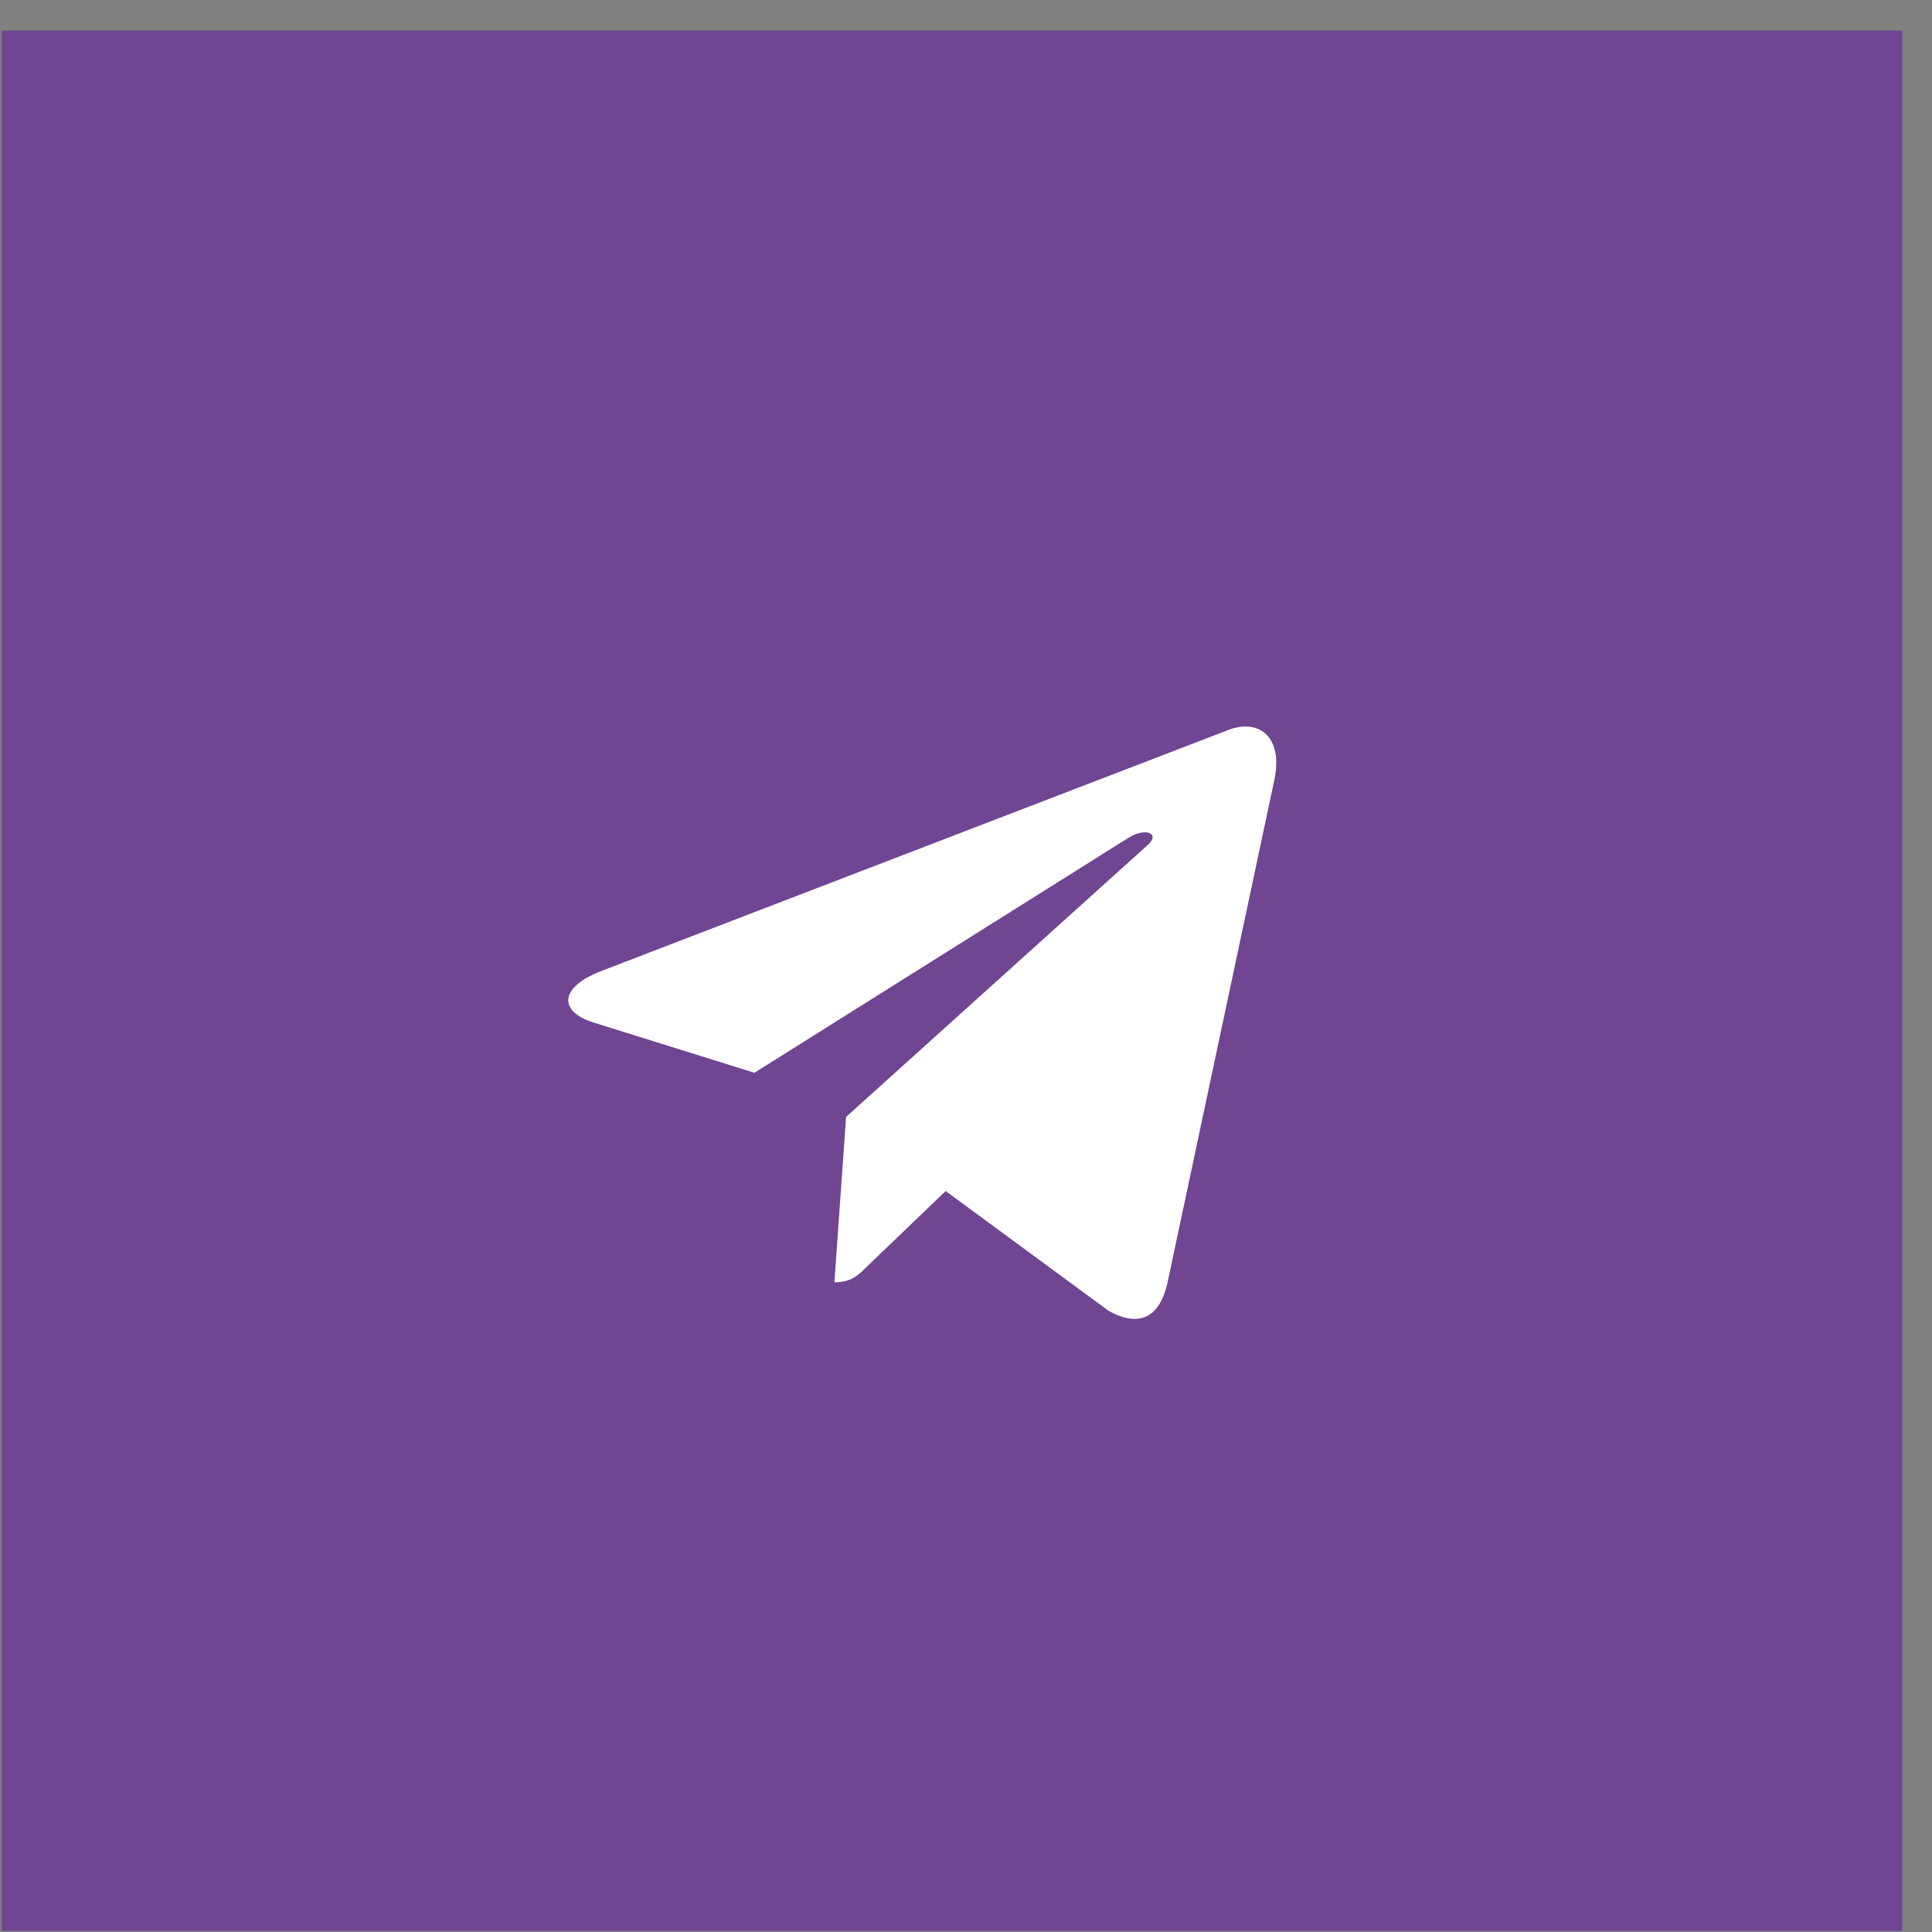
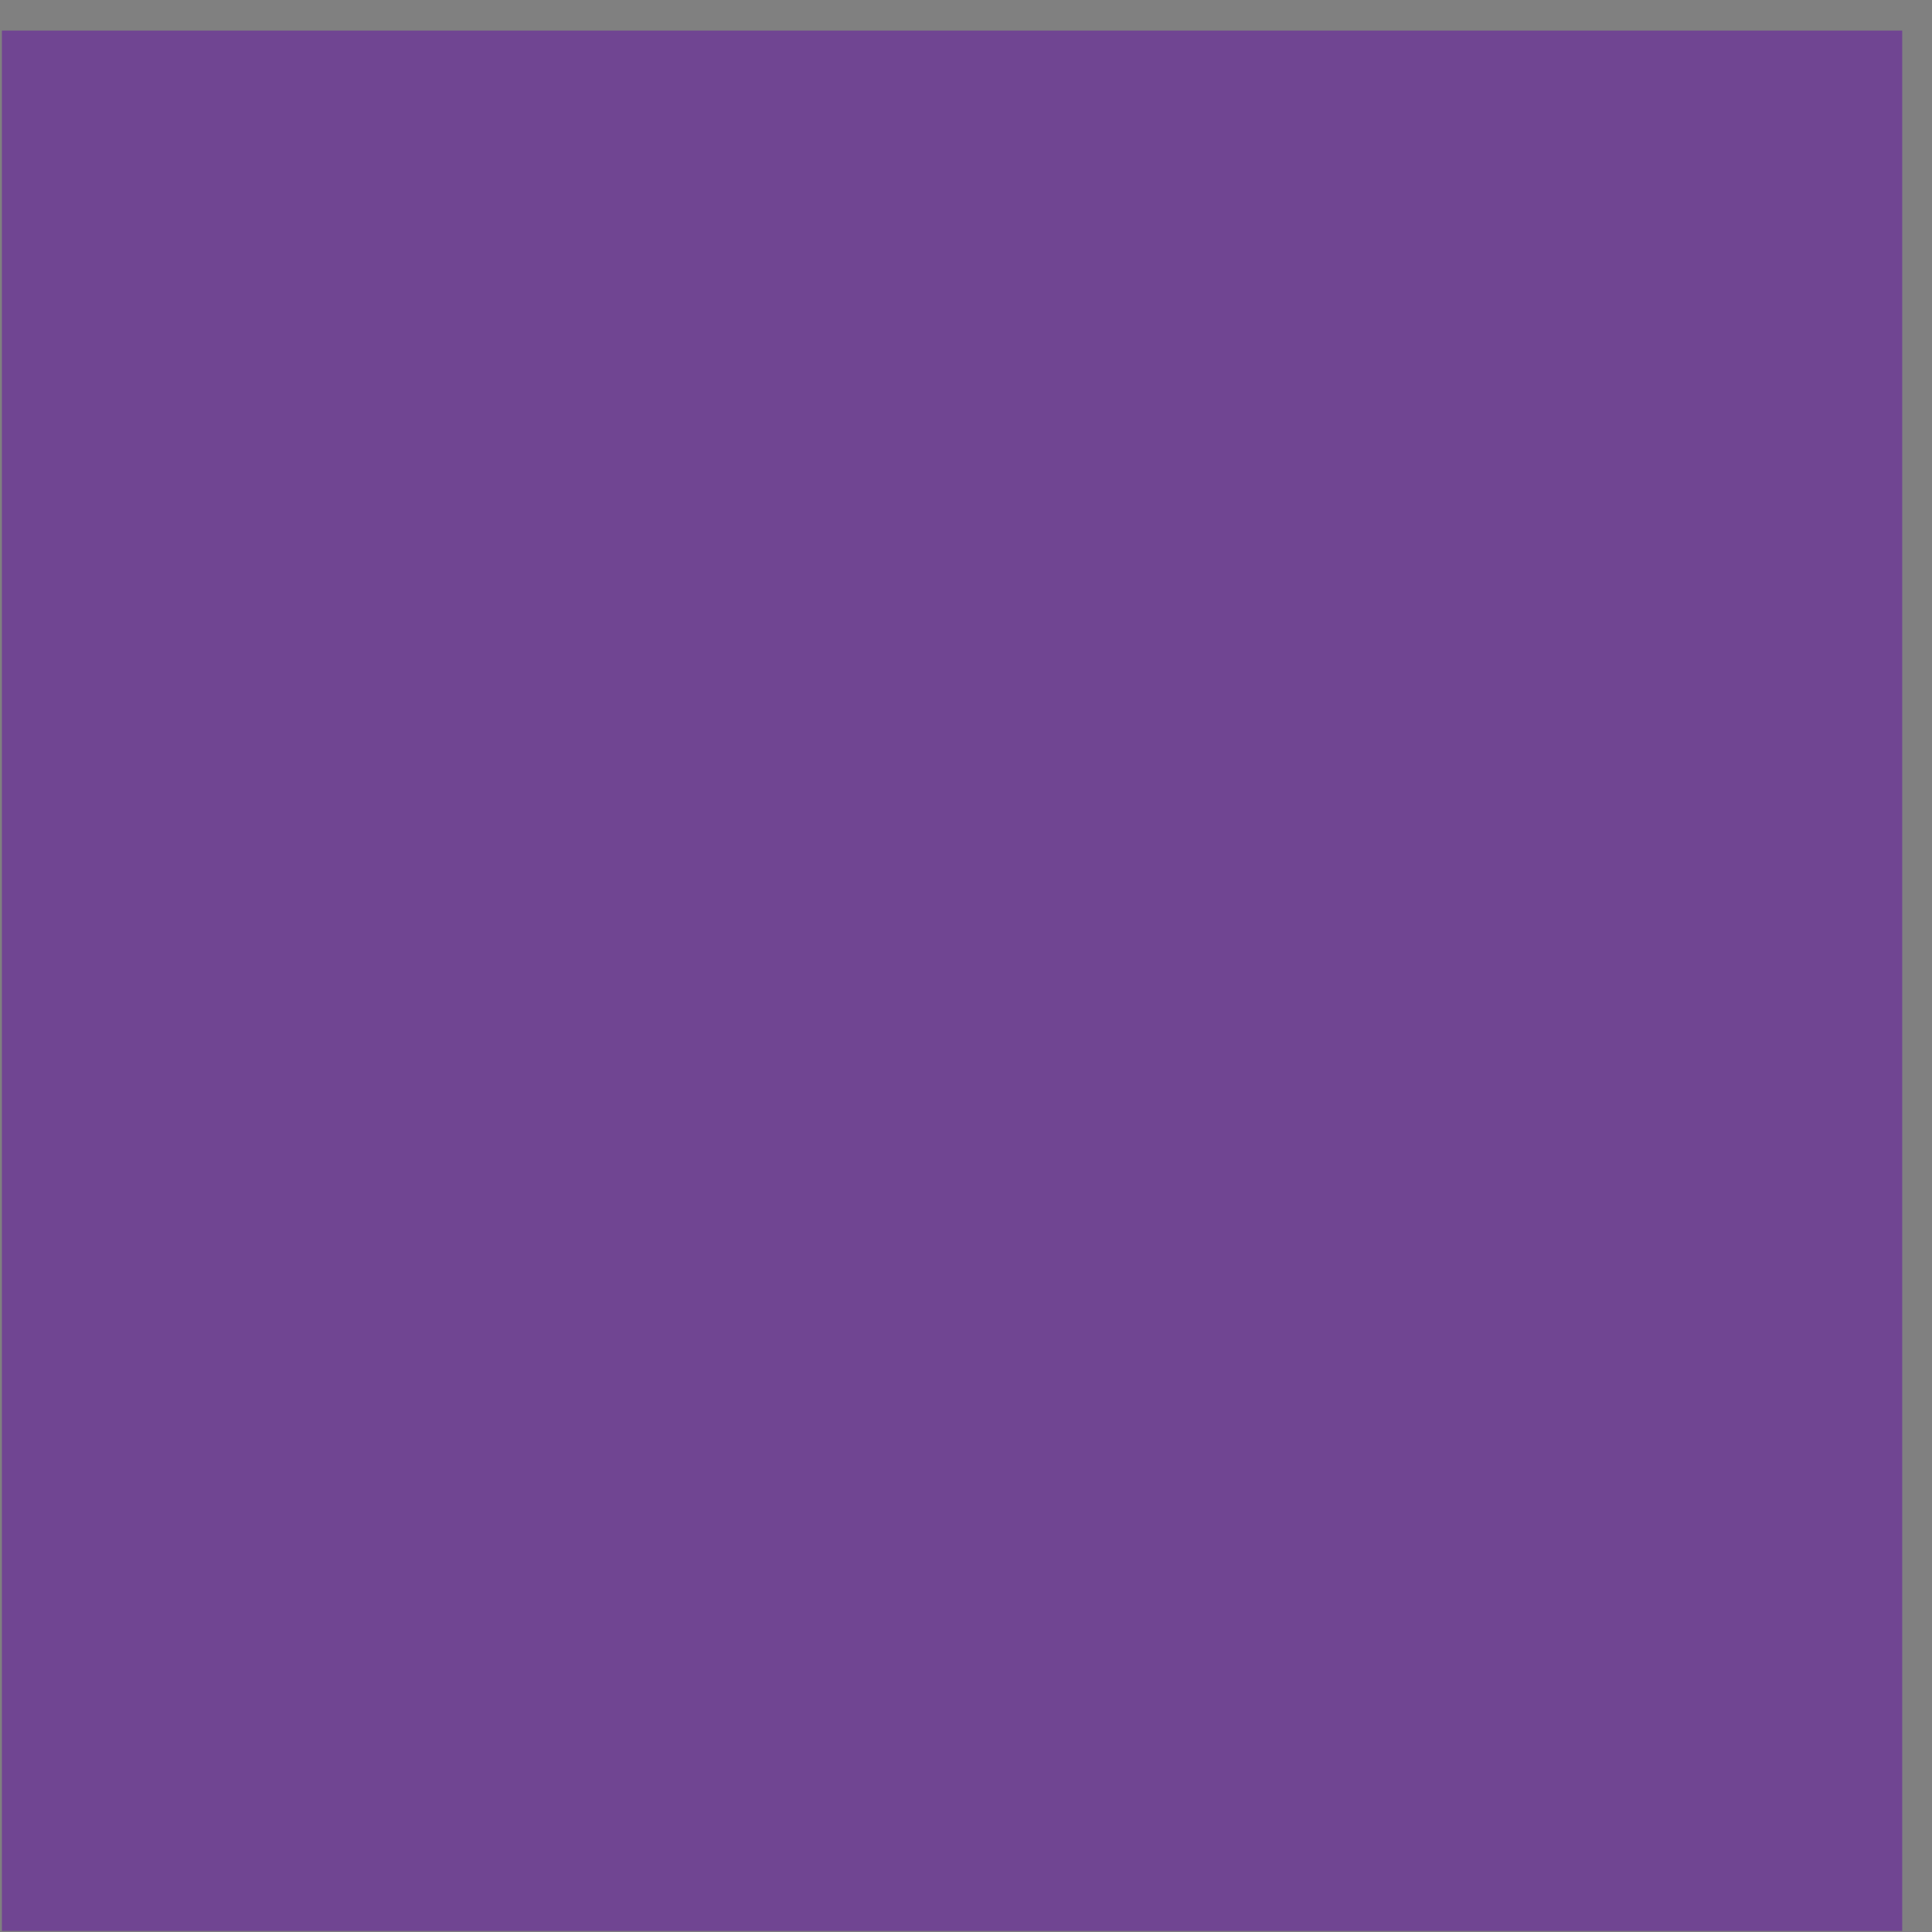
<svg xmlns="http://www.w3.org/2000/svg" width="61" height="61" viewBox="0 0 61 61" fill="none">
  <rect x="0" y="0" width="61" height="61" fill="#808080" stroke="none" />
  <rect x="0.06" y="0.966" width="60" height="60" fill="#704592" />
-   <path d="M40.232 24.641L36.859 40.513C36.604 41.633 35.941 41.912 34.998 41.384L29.858 37.605L27.378 39.985C27.103 40.259 26.874 40.488 26.345 40.488L26.714 35.265L36.24 26.677C36.654 26.309 36.15 26.105 35.596 26.473L23.82 33.871L18.75 32.288C17.647 31.945 17.628 31.188 18.98 30.66L38.81 23.038C39.728 22.695 40.532 23.242 40.232 24.641Z" fill="white" />
</svg>